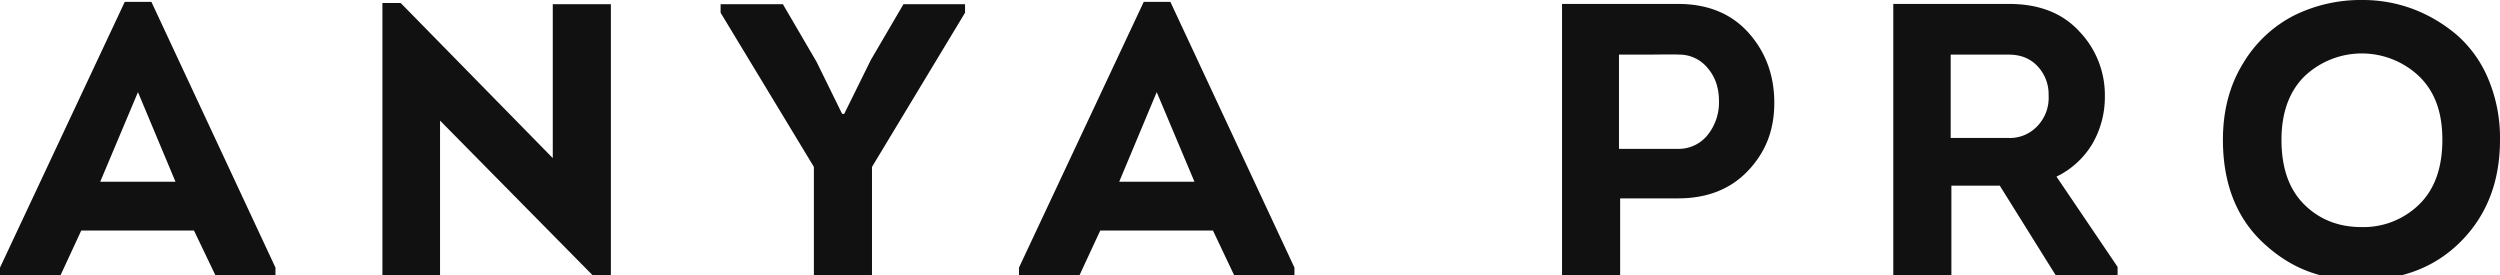
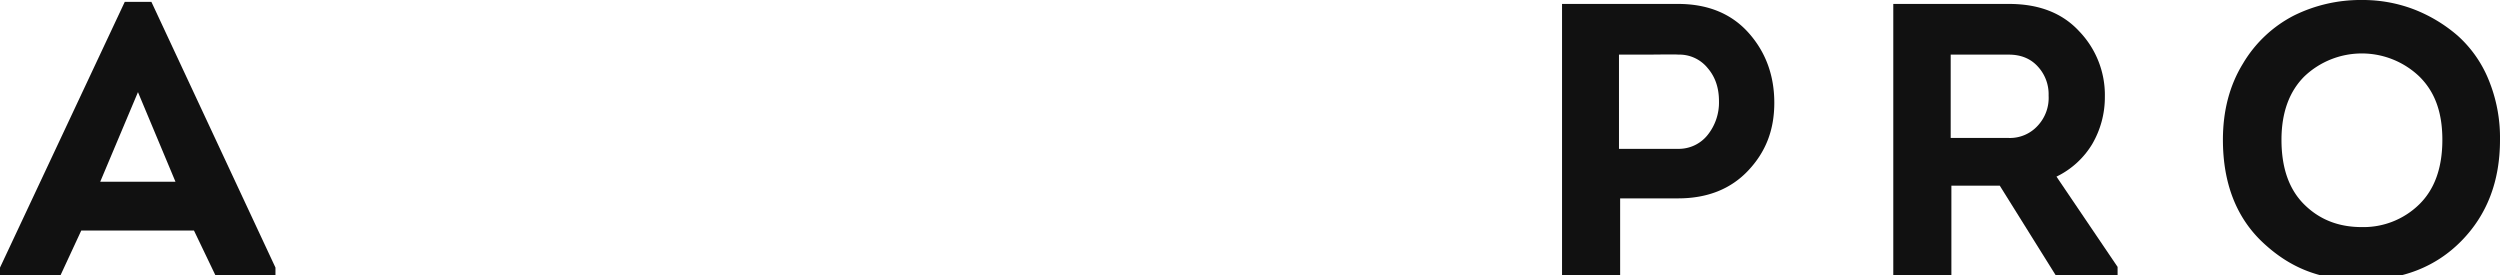
<svg xmlns="http://www.w3.org/2000/svg" id="Layer_1" data-name="Layer 1" width="1080" height="119" viewBox="0 0 1080 119">
  <g>
    <path d="M83.8,99.6H35.1l-9,19.4H0v-3.4L53.9.8H65.4L119,115.6V119H93.1ZM59.6,39.8,43.3,78.5H75.8Z" style="fill: #111" />
-     <path d="M256.4,119.3,190.1,52.1V119H165.2V1.3h7.9l65.7,67V1.8h25.1V119.3Z" style="fill: #111" />
-     <path d="M363.8,49.2h.9l11.5-23.3L390.3,1.8h26.6V5.5L376.7,72.1V119H351.6V72.1L311.3,5.5V1.8h26.9l14.6,25Z" style="fill: #111" />
-     <path d="M524,99.6H475.3l-9,19.4H440.2v-3.4L494.1.8h11.5l53.6,114.8V119h-26ZM499.7,39.8,483.5,78.5H516Z" style="fill: #111" />
    <path d="M699.9,118.8H674.8V1.7h50.1c12.9,0,23.1,4.2,30.5,12.5s11.1,18.4,11.1,30.2-3.7,21.2-11.2,29.2-17.6,12.1-30.4,12.1h-25Zm-.5-54.5h25.5a15.9,15.9,0,0,0,12.8-6,22.4,22.4,0,0,0,4.9-14.6c0-5.7-1.6-10.5-4.9-14.3a15.7,15.7,0,0,0-12.8-5.8c0-.1-4.3-.1-12.8,0H699.4Z" style="fill: #111" />
    <path d="M888.4,76.3l26.4,39v3.5H888L863.9,80.2H843v38.6H817.9V1.7h50c12.9,0,23,3.9,30.3,11.8a39.7,39.7,0,0,1,11.1,28.3,40.1,40.1,0,0,1-5.5,20.5A36.6,36.6,0,0,1,888.4,76.3ZM842.7,59.6h25.1a16.2,16.2,0,0,0,12.5-5.3,17.6,17.6,0,0,0,4.7-13,17.6,17.6,0,0,0-4.7-12.6c-3.1-3.4-7.3-5.1-12.5-5.1H842.7Z" style="fill: #111" />
    <path d="M1080,60.4c0,17.9-5.6,32.4-16.7,43.7s-25.6,16.9-43.4,16.9-30.7-5.4-42.2-16.1-17.4-25.6-17.4-44.5q0-18.9,8.7-33A54.5,54.5,0,0,1,991,6.7,64.8,64.8,0,0,1,1020.4,0a62,62,0,0,1,22.3,4,64.5,64.5,0,0,1,19,11.4,51.7,51.7,0,0,1,13.4,19.1A65.7,65.7,0,0,1,1080,60.4Zm-94.4,0c0,12.2,3.3,21.5,9.9,28s14.8,9.7,24.8,9.7a34.4,34.4,0,0,0,24.7-9.7c6.7-6.5,10.1-15.8,10.1-28s-3.4-21-10.1-27.5a36,36,0,0,0-49.4,0C989,39.4,985.6,48.6,985.6,60.4Z" style="fill: #111" />
  </g>
</svg>